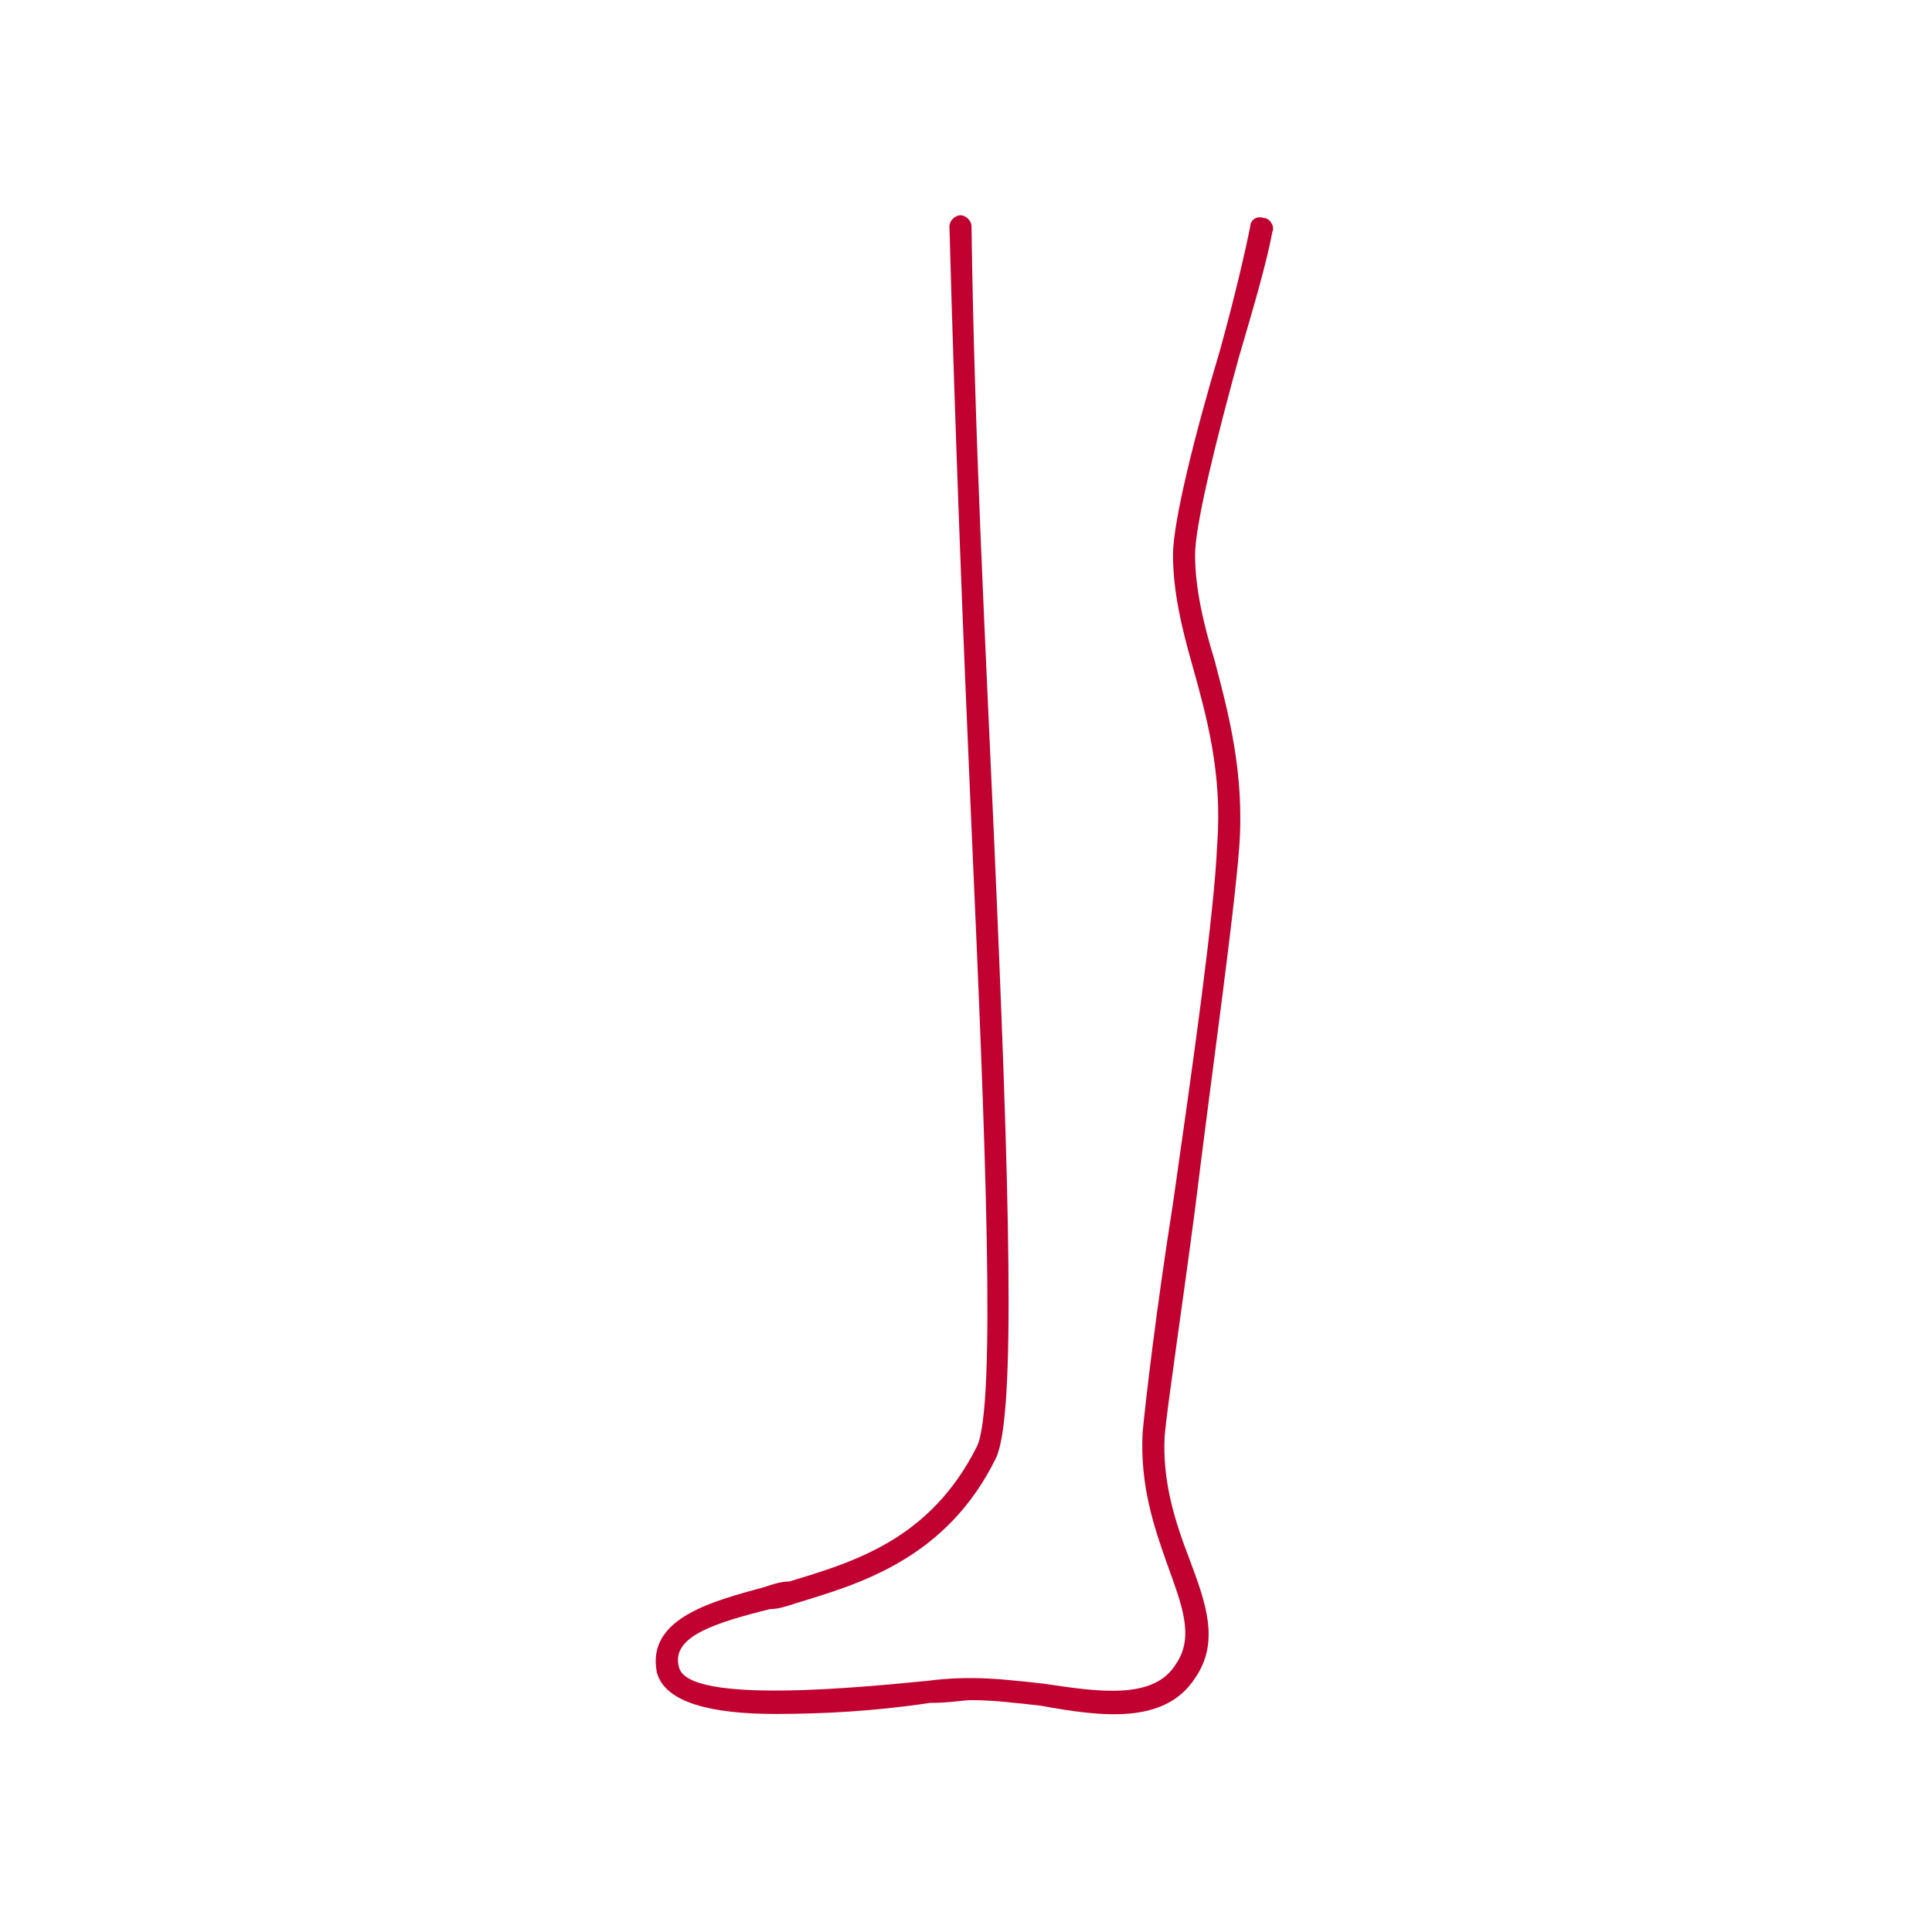
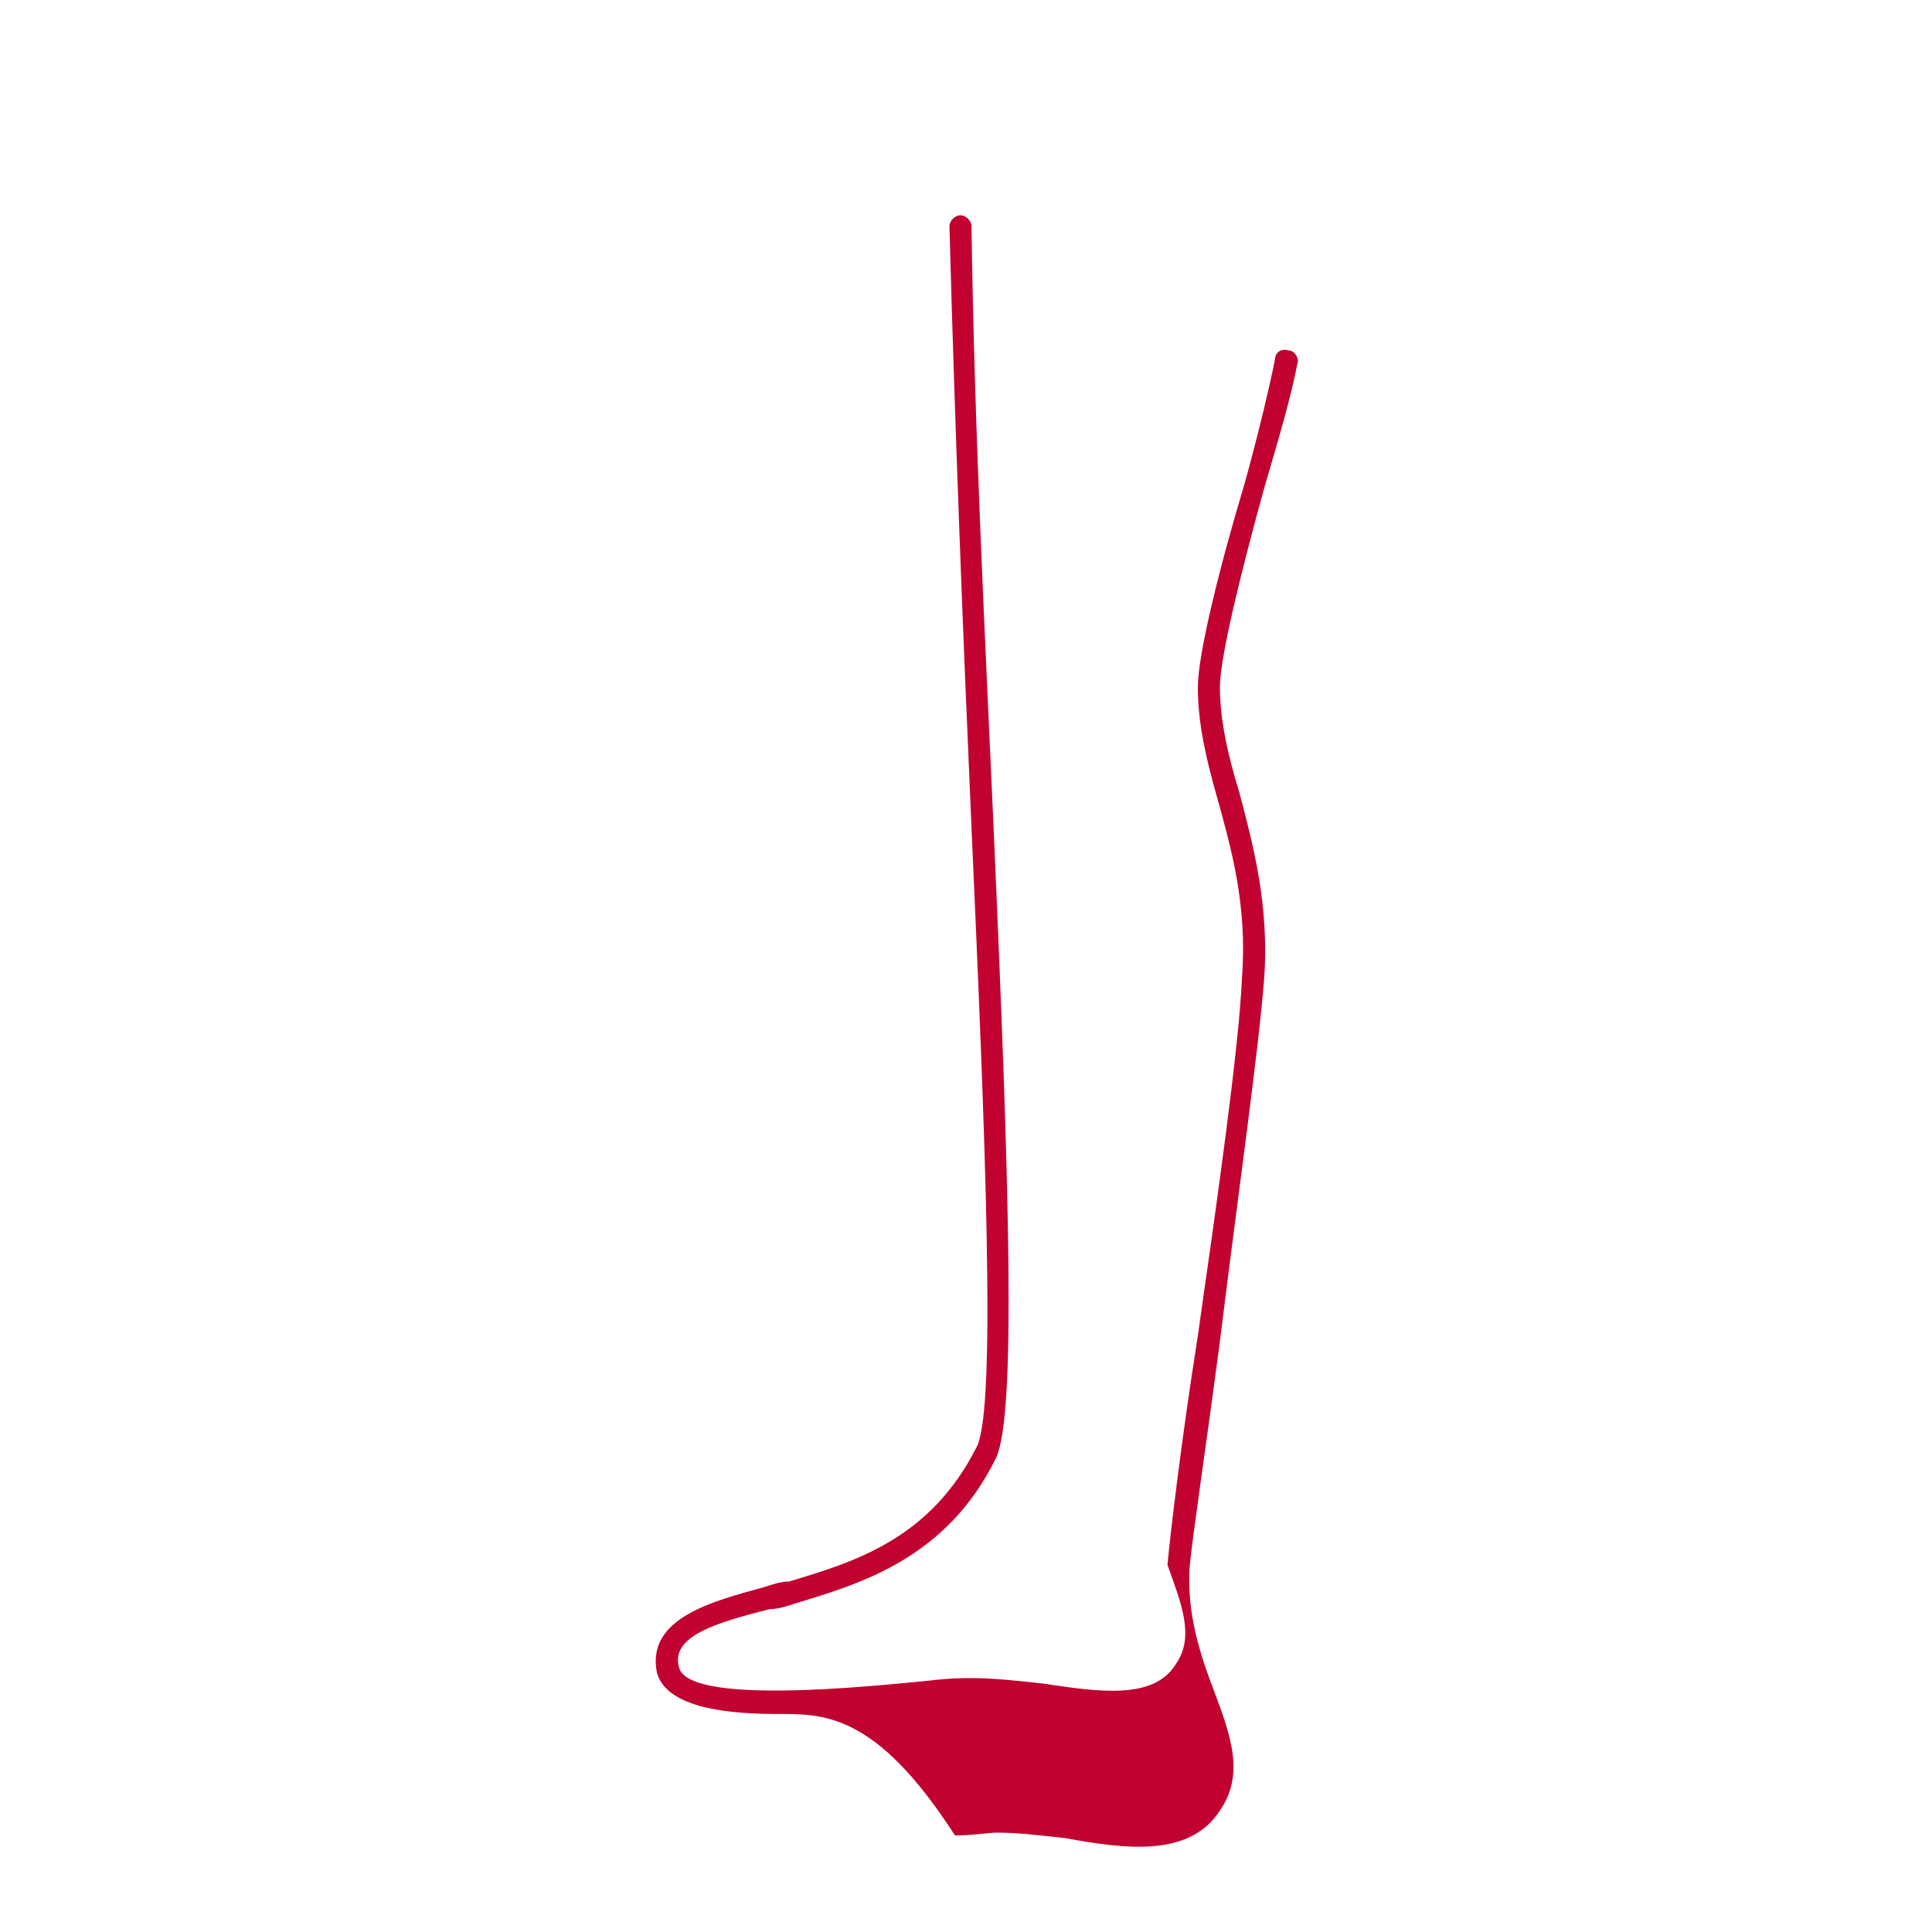
<svg xmlns="http://www.w3.org/2000/svg" version="1.1" id="Calque_1" x="0px" y="0px" viewBox="0 0 70 70" style="enable-background:new 0 0 70 70;" xml:space="preserve">
  <style type="text/css">
	.st0{fill:#C10230;}
</style>
  <g>
-     <path class="st0" d="M28.1,62.1c-2.3,0-4-0.4-4.3-1.5c-0.4-2,2.1-2.6,3.9-3.1c0.3-0.1,0.6-0.2,0.9-0.2c2.3-0.7,5.1-1.5,6.8-4.9   c0.7-1.5,0.3-11.2-0.2-22.4c-0.3-6.8-0.6-14.4-0.8-21.8c0-0.2,0.2-0.4,0.4-0.4c0.2,0,0.4,0.2,0.4,0.4c0.1,7.4,0.5,15,0.8,21.8   c0.6,13.5,0.8,21.2,0.1,22.8c-1.8,3.7-5,4.6-7.3,5.3c-0.3,0.1-0.6,0.2-0.9,0.2c-2,0.5-3.6,1-3.3,2.1c0.3,1.4,6.9,0.7,9,0.5   c0.8-0.1,1.3-0.1,1.6-0.1c0.8,0,1.7,0.1,2.6,0.2c2,0.3,4,0.6,4.8-0.7c0.7-1,0.2-2.2-0.3-3.6c-0.5-1.4-1-2.9-0.9-4.8   c0.1-1.1,0.5-4.5,1.1-8.3c0.7-4.9,1.5-10.5,1.6-13c0.2-2.6-0.4-4.7-0.9-6.5c-0.4-1.4-0.7-2.7-0.7-4c0-1.2,0.8-4.4,1.7-7.4   c0.5-1.8,0.9-3.5,1.1-4.5c0-0.2,0.2-0.4,0.5-0.3c0.2,0,0.4,0.3,0.3,0.5c-0.2,1.1-0.7,2.8-1.2,4.5c-0.8,2.9-1.6,6.1-1.6,7.2   c0,1.2,0.3,2.5,0.7,3.8c0.5,1.9,1.1,4.1,0.9,6.8c-0.2,2.6-1,8.2-1.6,13.1c-0.5,3.8-1,7.1-1.1,8.2c-0.1,1.7,0.4,3.2,0.9,4.5   c0.6,1.6,1.1,3,0.2,4.3c-1.1,1.7-3.4,1.4-5.6,1c-0.9-0.1-1.7-0.2-2.5-0.2c-0.3,0-0.8,0.1-1.5,0.1C31.7,62,29.8,62.1,28.1,62.1z" />
+     <path class="st0" d="M28.1,62.1c-2.3,0-4-0.4-4.3-1.5c-0.4-2,2.1-2.6,3.9-3.1c0.3-0.1,0.6-0.2,0.9-0.2c2.3-0.7,5.1-1.5,6.8-4.9   c0.7-1.5,0.3-11.2-0.2-22.4c-0.3-6.8-0.6-14.4-0.8-21.8c0-0.2,0.2-0.4,0.4-0.4c0.2,0,0.4,0.2,0.4,0.4c0.1,7.4,0.5,15,0.8,21.8   c0.6,13.5,0.8,21.2,0.1,22.8c-1.8,3.7-5,4.6-7.3,5.3c-0.3,0.1-0.6,0.2-0.9,0.2c-2,0.5-3.6,1-3.3,2.1c0.3,1.4,6.9,0.7,9,0.5   c0.8-0.1,1.3-0.1,1.6-0.1c0.8,0,1.7,0.1,2.6,0.2c2,0.3,4,0.6,4.8-0.7c0.7-1,0.2-2.2-0.3-3.6c0.1-1.1,0.5-4.5,1.1-8.3c0.7-4.9,1.5-10.5,1.6-13c0.2-2.6-0.4-4.7-0.9-6.5c-0.4-1.4-0.7-2.7-0.7-4c0-1.2,0.8-4.4,1.7-7.4   c0.5-1.8,0.9-3.5,1.1-4.5c0-0.2,0.2-0.4,0.5-0.3c0.2,0,0.4,0.3,0.3,0.5c-0.2,1.1-0.7,2.8-1.2,4.5c-0.8,2.9-1.6,6.1-1.6,7.2   c0,1.2,0.3,2.5,0.7,3.8c0.5,1.9,1.1,4.1,0.9,6.8c-0.2,2.6-1,8.2-1.6,13.1c-0.5,3.8-1,7.1-1.1,8.2c-0.1,1.7,0.4,3.2,0.9,4.5   c0.6,1.6,1.1,3,0.2,4.3c-1.1,1.7-3.4,1.4-5.6,1c-0.9-0.1-1.7-0.2-2.5-0.2c-0.3,0-0.8,0.1-1.5,0.1C31.7,62,29.8,62.1,28.1,62.1z" />
  </g>
</svg>